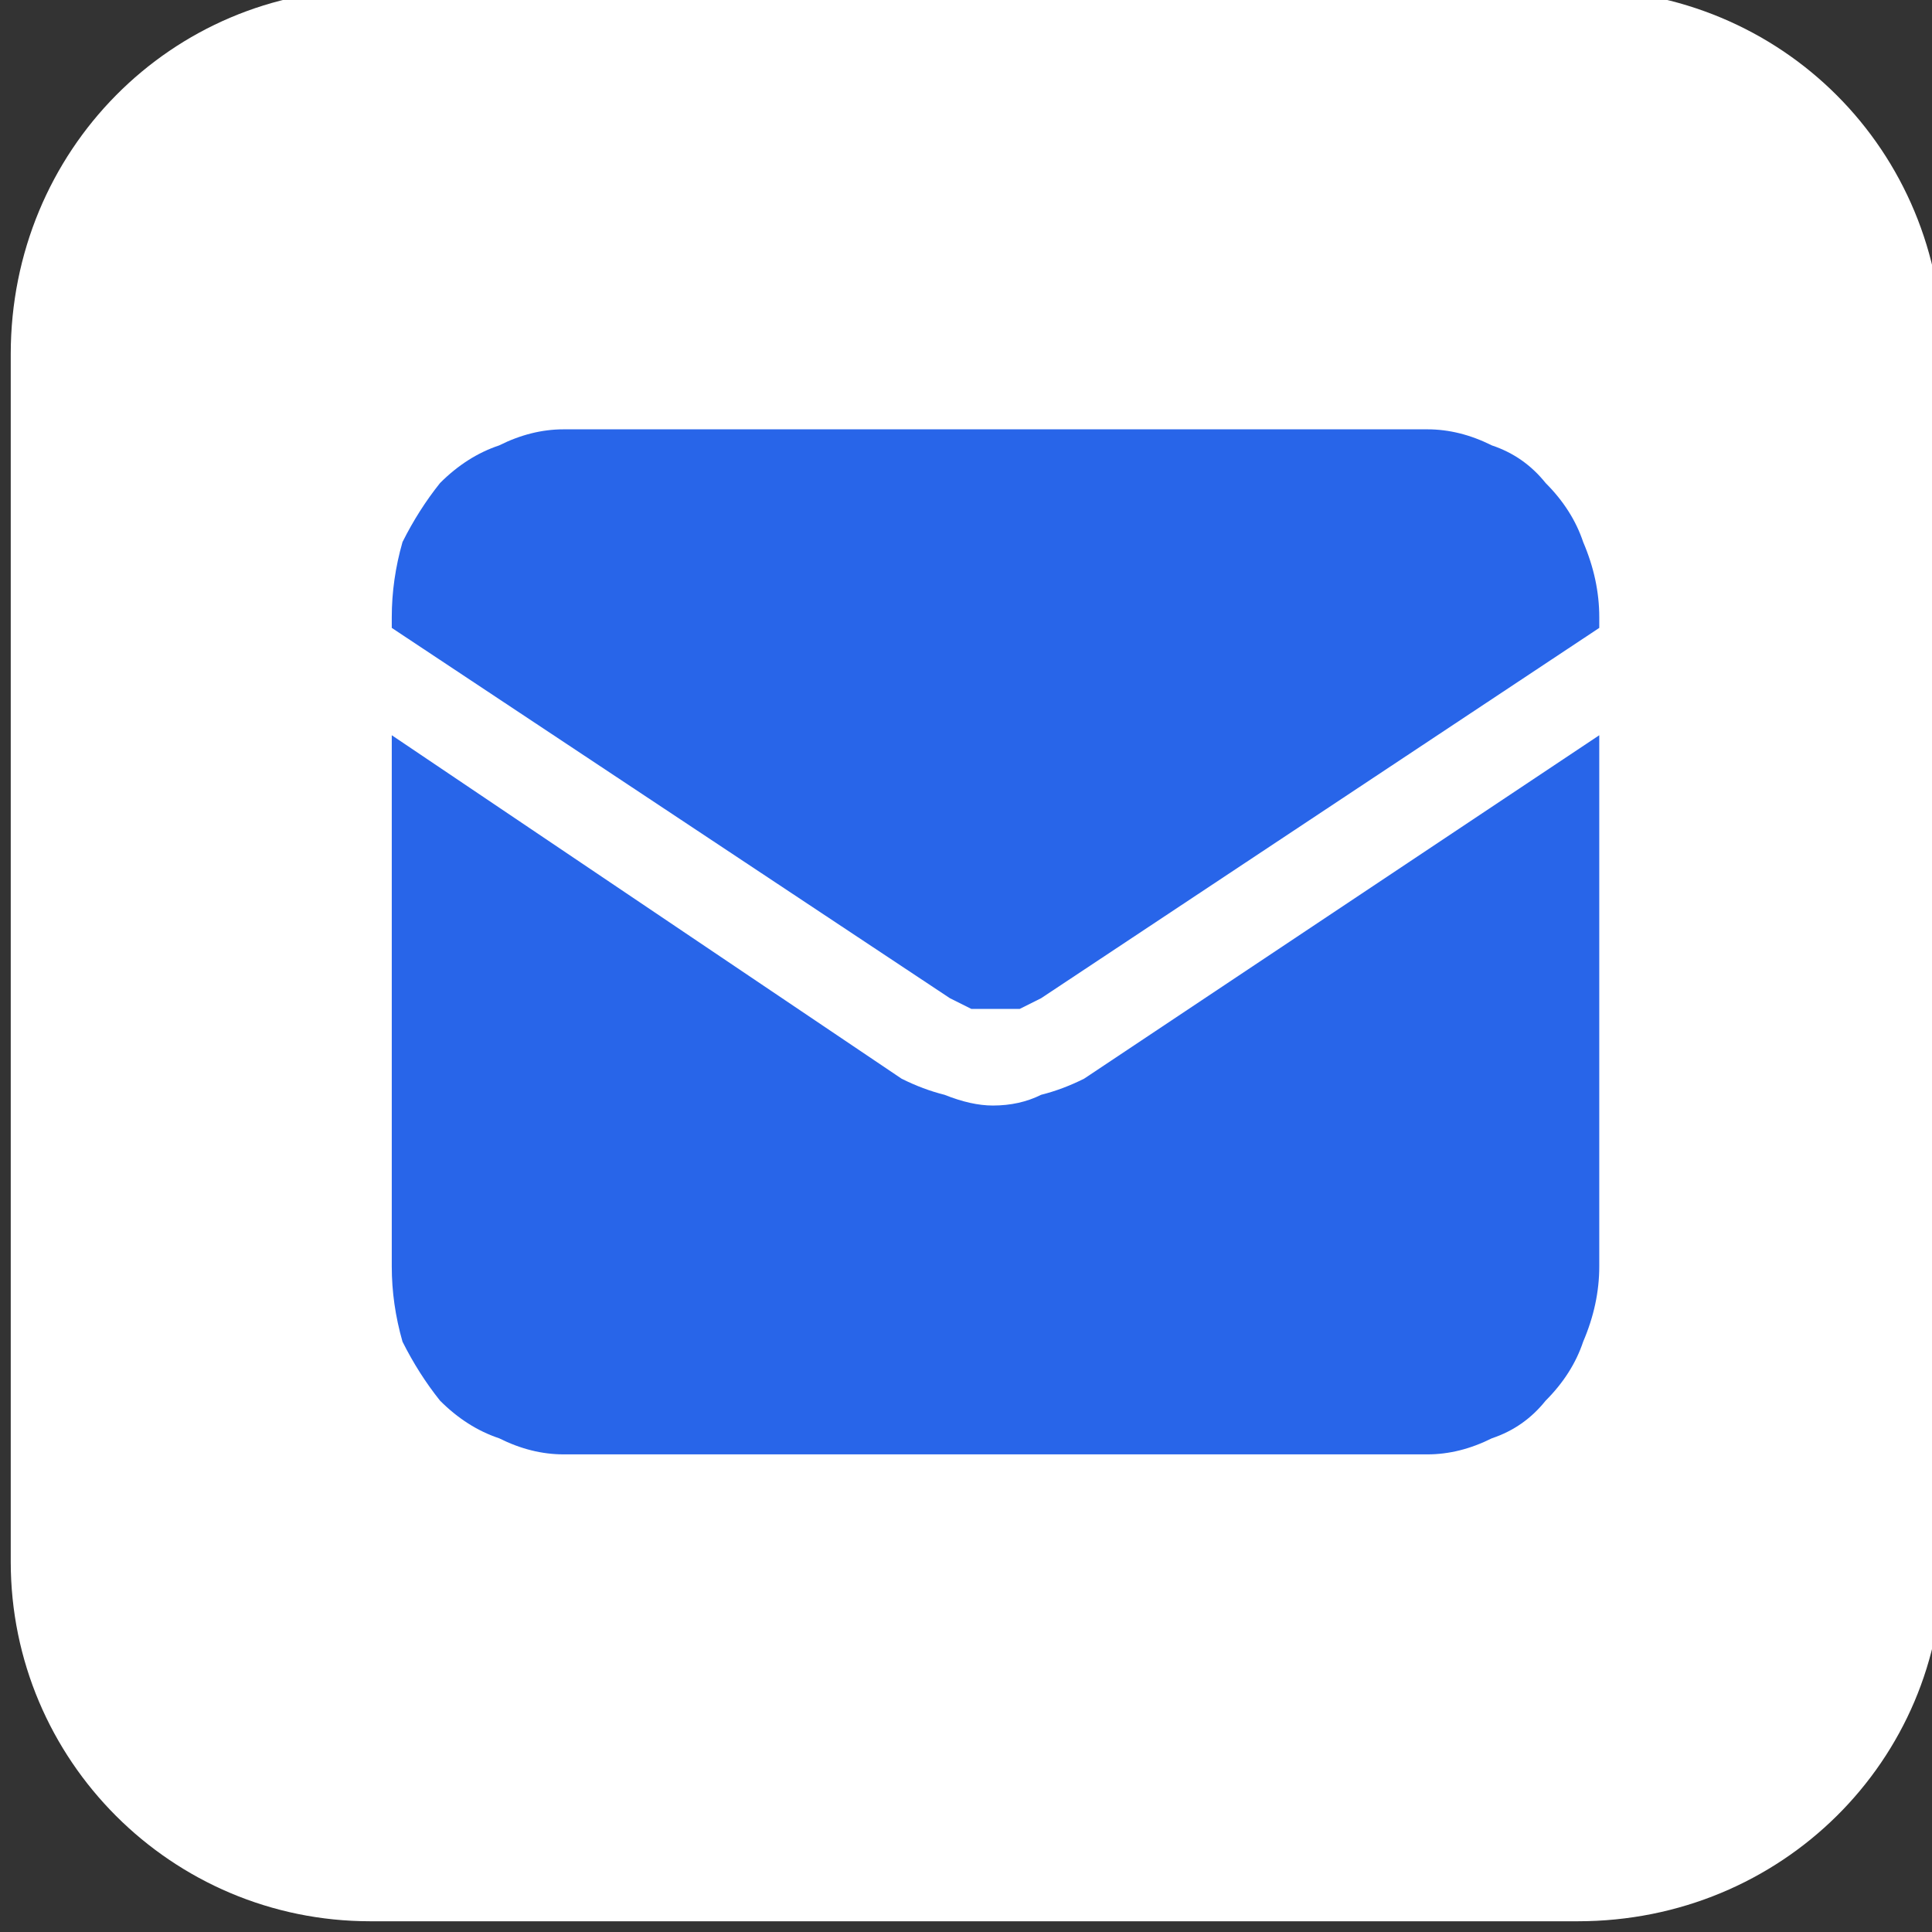
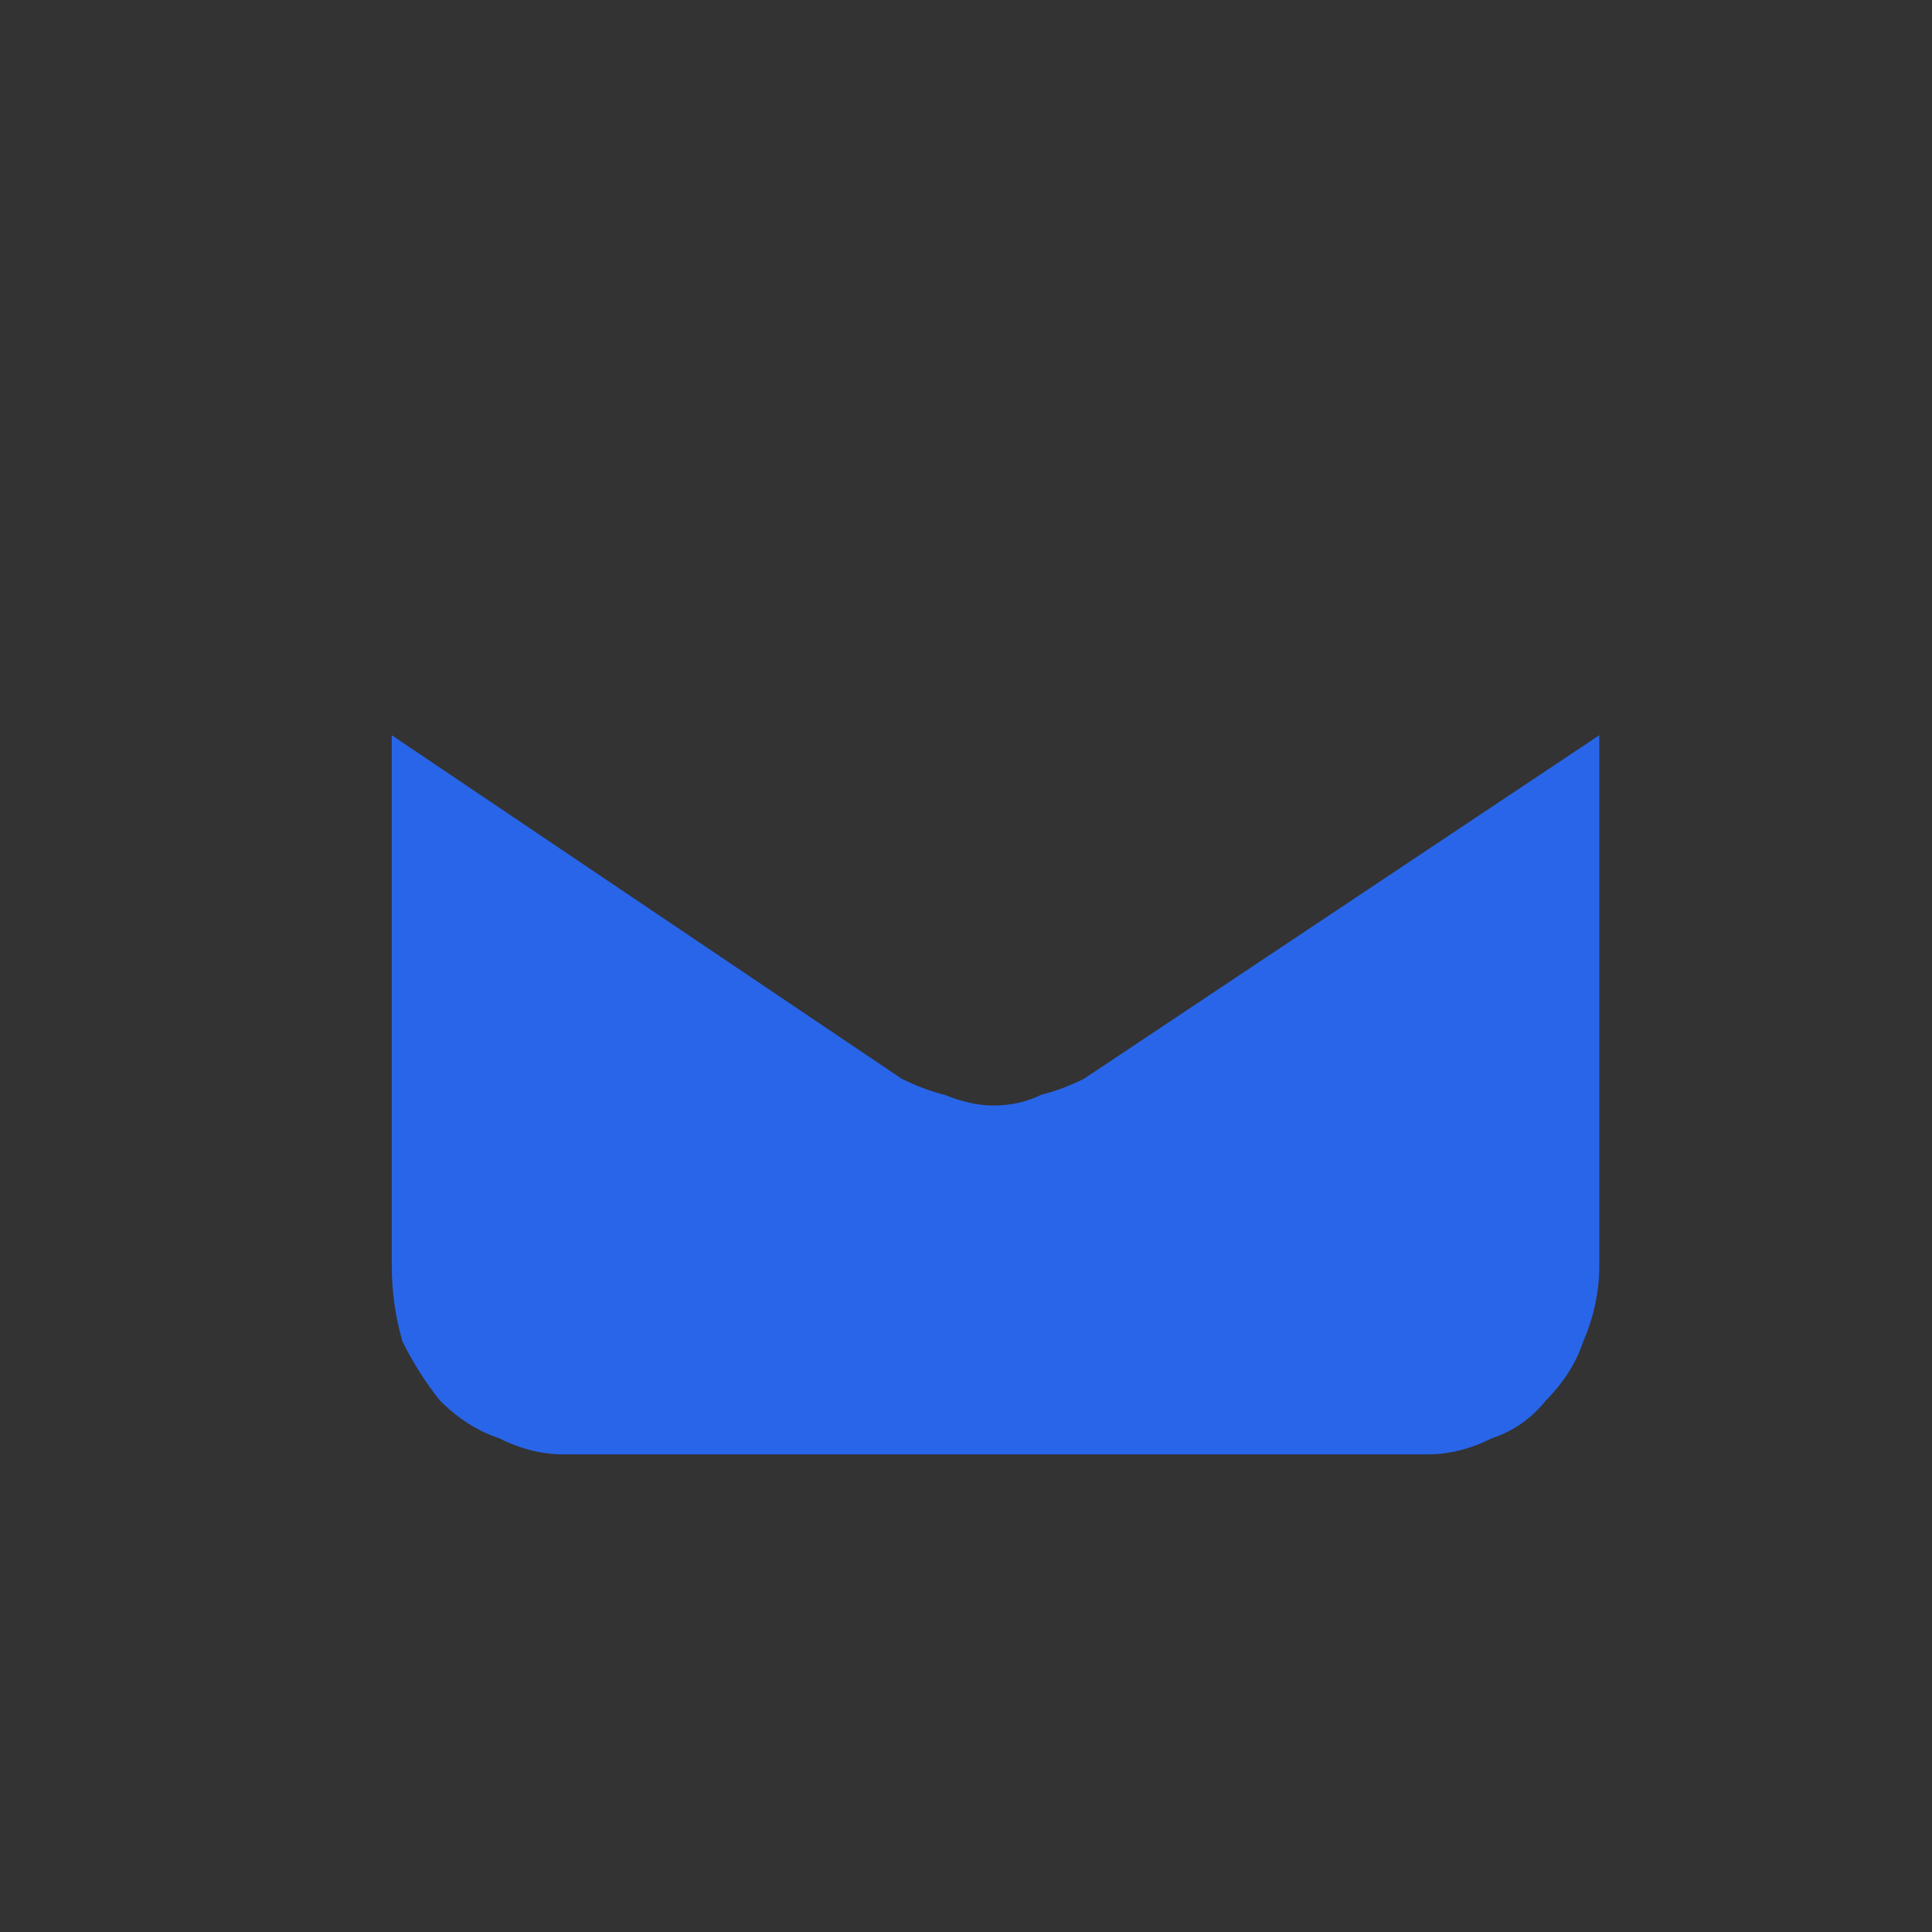
<svg xmlns="http://www.w3.org/2000/svg" version="1.2" viewBox="0 0 36 36" width="36" height="36">
  <rect x="0" y="0" width="36" height="36" fill="#333333" stroke="none" />
  <title>svg (3)-svg</title>
  <style>
		.s0 { fill: #ffffff } 
		.s1 { fill: #2865e9 } 
	</style>
  <g id="Layer">
    <g id="svg_8">
-       <path id="svg_2" class="s0" d="m0.2 6.6c0-3.8 3-6.8 6.7-6.8h22.5c3.8 0 6.8 3 6.8 6.8v22.5c0 3.7-3 6.7-6.8 6.7h-22.5c-3.7 0-6.7-3-6.7-6.7z" />
      <g id="svg_10">
        <g id="svg_4">
          <path id="svg_7" class="s1" d="m7.3 13.7v9.9q0 0.7 0.2 1.4 0.3 0.6 0.7 1.1 0.5 0.5 1.1 0.7 0.6 0.3 1.2 0.3h16.1q0.6 0 1.2-0.3 0.6-0.2 1-0.7 0.5-0.5 0.7-1.1 0.3-0.7 0.3-1.4v-9.9l-9.6 6.4q-0.4 0.2-0.8 0.3-0.4 0.2-0.9 0.2-0.4 0-0.9-0.2-0.4-0.1-0.8-0.3z" />
-           <path id="svg_6" class="s1" d="m29.8 11.7v-0.2q0-0.7-0.3-1.4-0.2-0.6-0.7-1.1-0.4-0.5-1-0.7-0.6-0.3-1.2-0.3h-16.1q-0.6 0-1.2 0.3-0.6 0.2-1.1 0.7-0.4 0.5-0.7 1.1-0.2 0.7-0.2 1.4v0.2l10.4 6.9q0.2 0.1 0.4 0.2 0.2 0 0.4 0 0.2 0 0.5 0 0.2-0.1 0.4-0.2z" />
        </g>
      </g>
    </g>
  </g>
</svg>